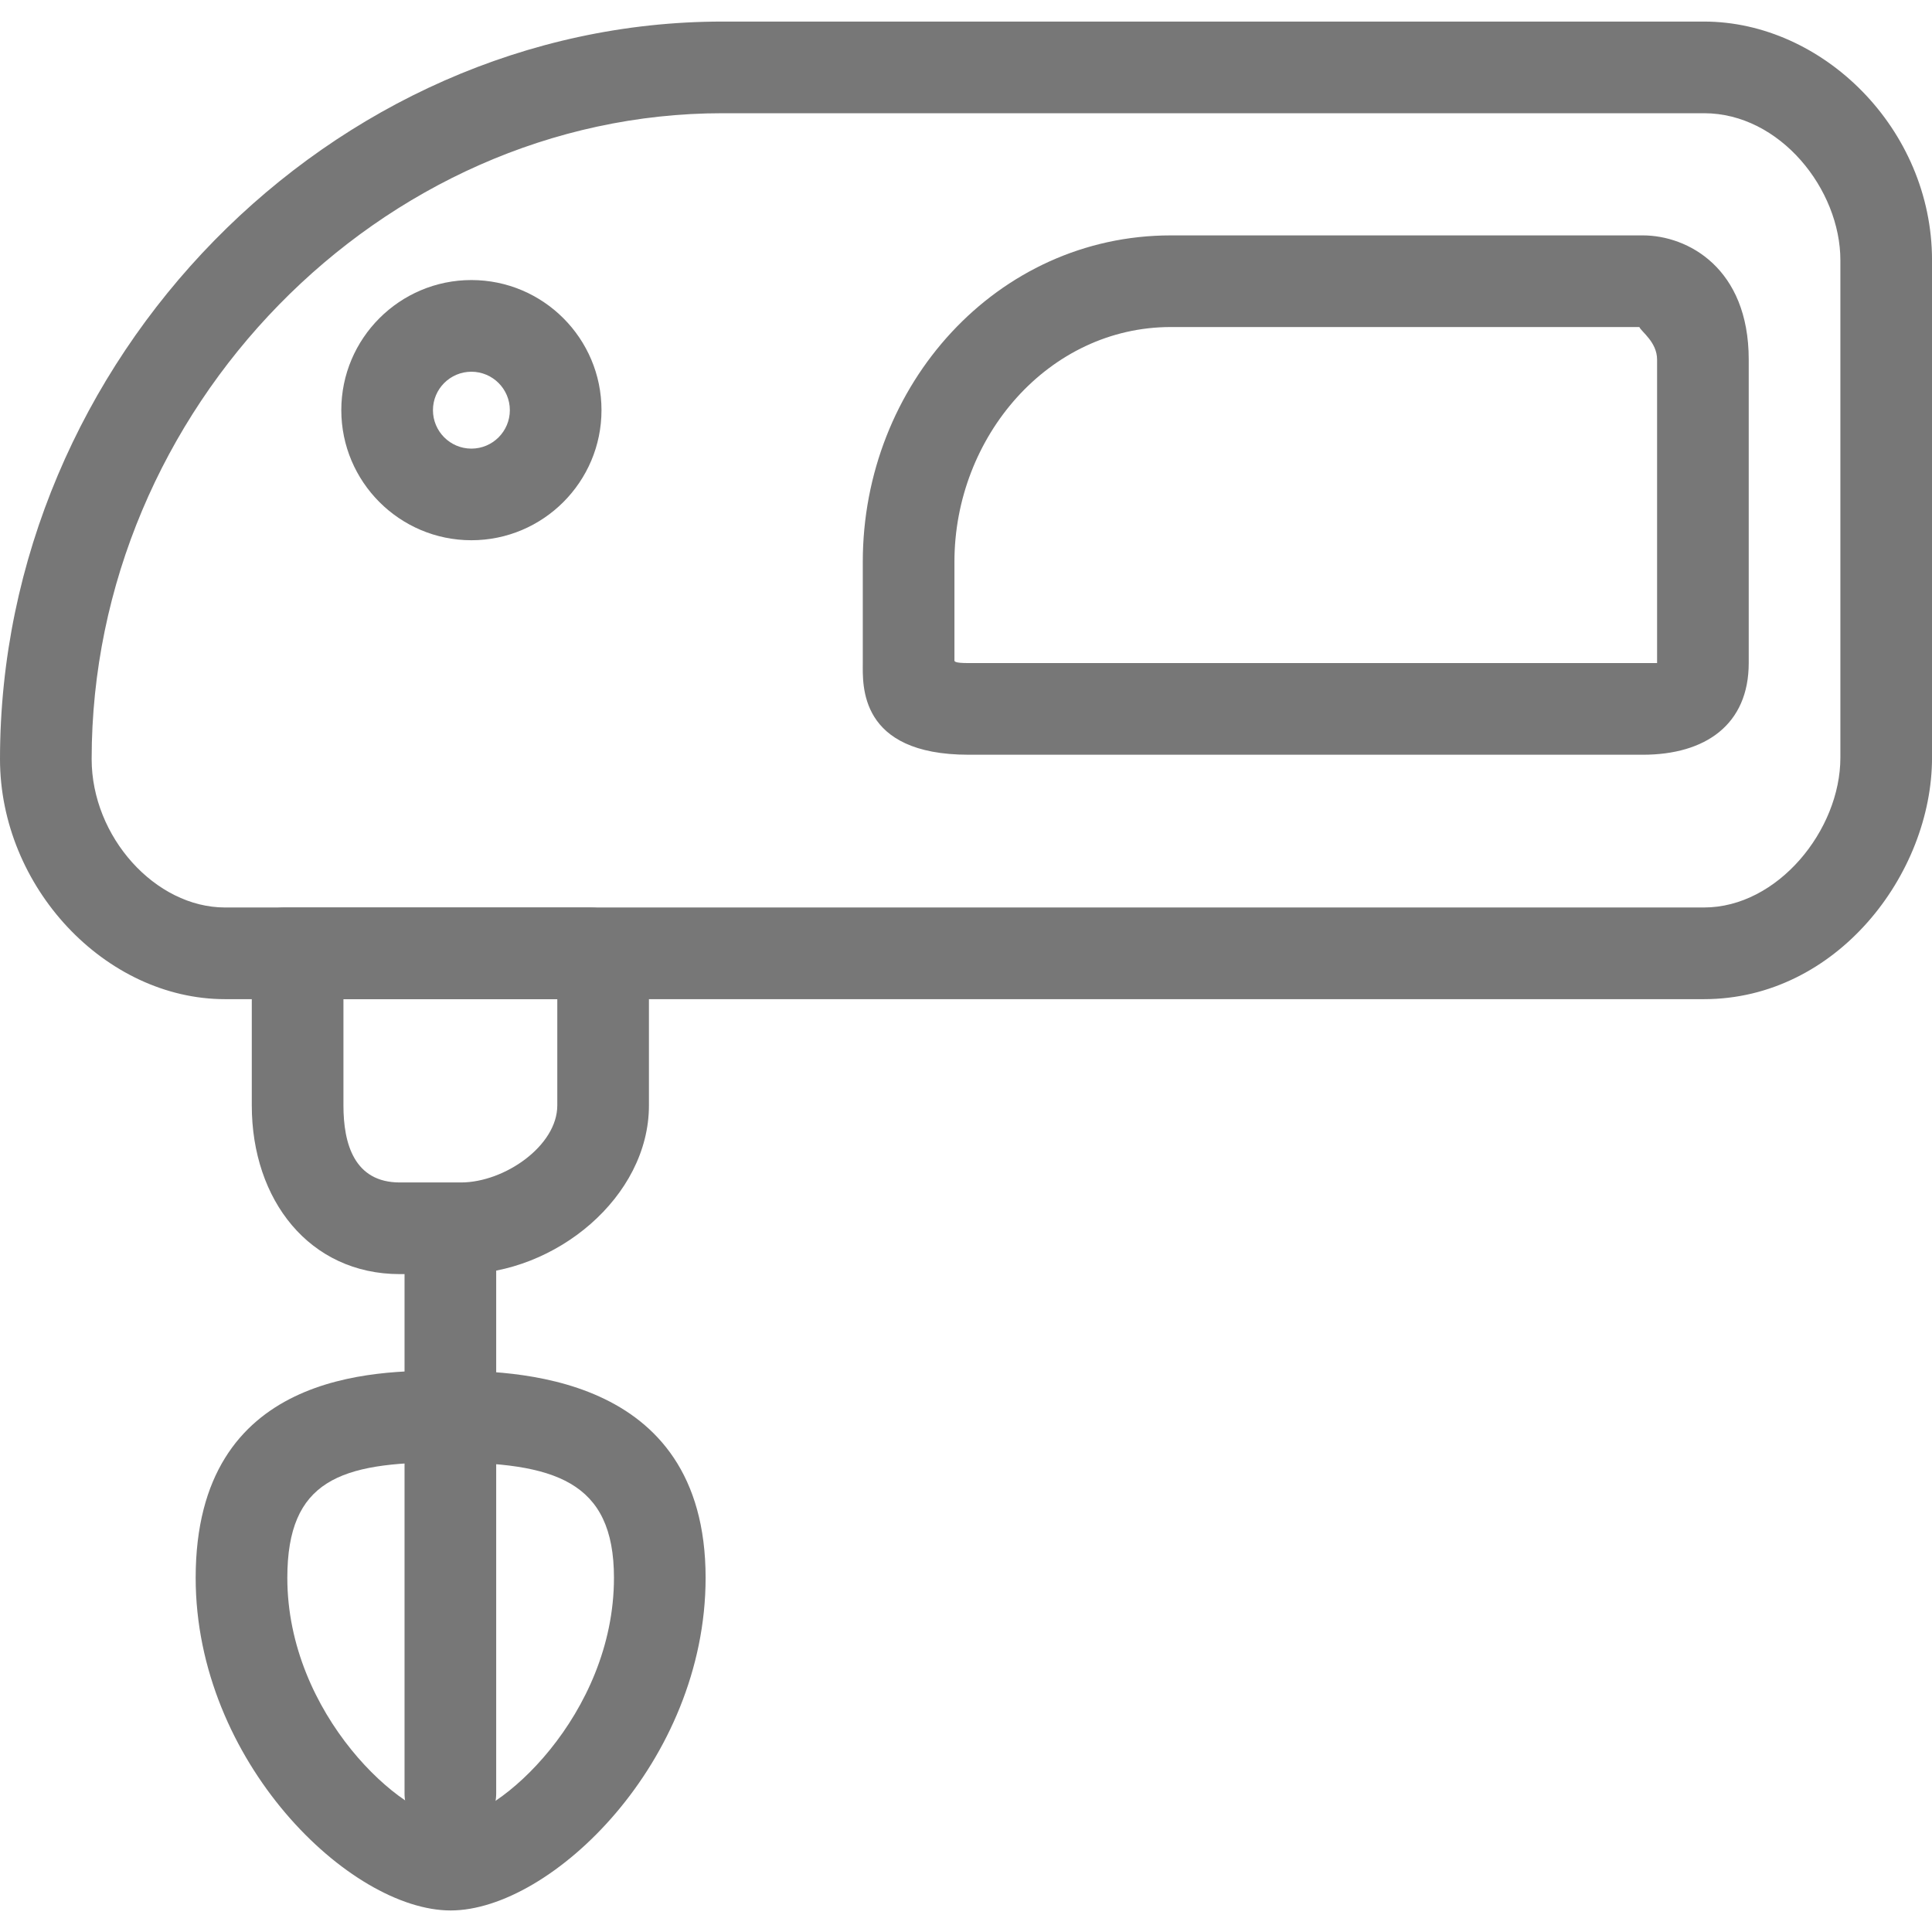
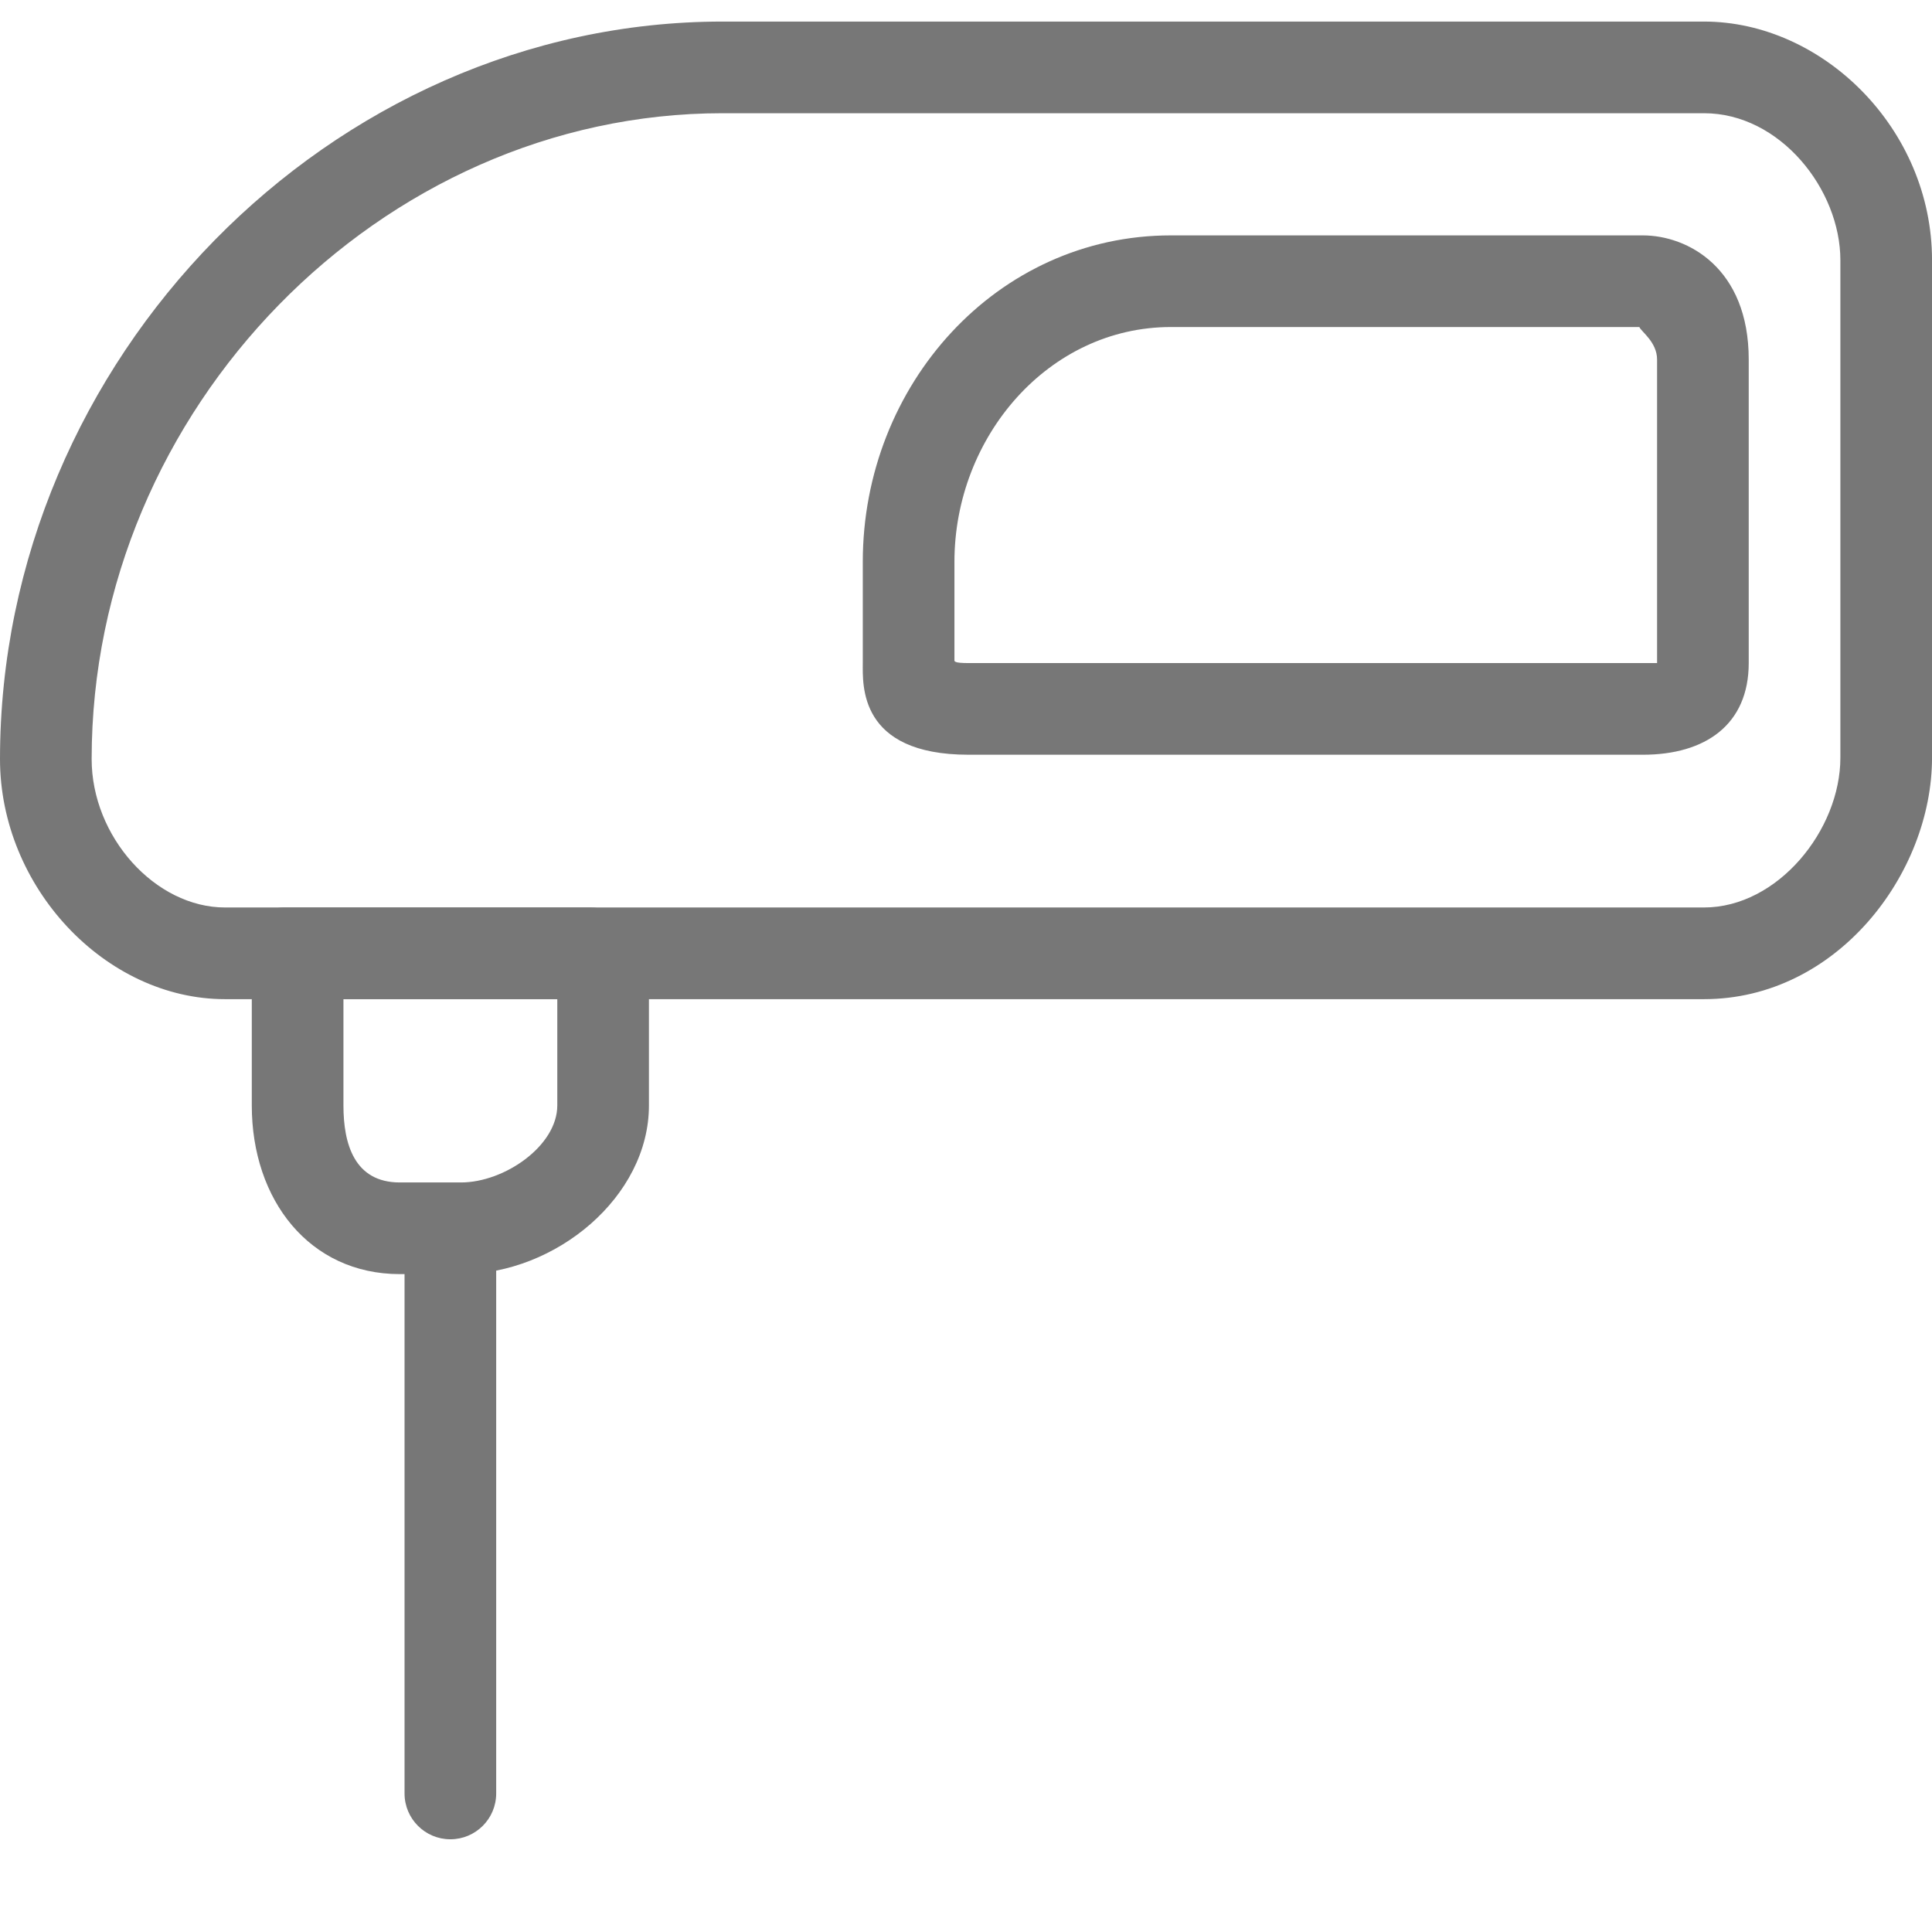
<svg xmlns="http://www.w3.org/2000/svg" version="1.1" width="63.242px" height="63.242px" viewBox="0,0,256,256">
  <g fill="#777777" fill-rule="nonzero" stroke="none" stroke-width="1" stroke-linecap="butt" stroke-linejoin="miter" stroke-miterlimit="10" stroke-dasharray="" stroke-dashoffset="0" font-family="none" font-weight="none" font-size="none" text-anchor="none" style="mix-blend-mode: normal">
    <g transform="scale(4.048,4.048)">
      <g>
        <g>
          <g id="group-27svg">
            <path d="M55.778,32.706h-48.411c-3.925,0 -7.367,-3.672 -7.367,-7.859c0,-13.085 10.831,-24.141 23.651,-24.141h32.127c3.88,0 7.464,3.504 7.464,7.812v16.284c0,3.8 -3.117,7.904 -7.464,7.904zM23.651,3.706c-11.194,0 -20.651,9.682 -20.651,21.141c0,2.542 2.082,4.858 4.367,4.858h48.411c2.415,0 4.464,-2.536 4.464,-4.904v-16.283c0,-2.314 -1.971,-4.812 -4.464,-4.812c0,0 -32.127,0 -32.127,0zM53.775,24.705h-22.069c-3.611,0 -3.464,-2.299 -3.464,-3.004v-3.31c0,-5.792 4.387,-10.686 10.085,-10.686h15.448c1.47,0 3.467,1.068 3.467,4.065v9.931c0,2.022 -1.421,3.004 -3.467,3.004zM31.242,21.602c0,0.043 -0.028,0.103 0.464,0.103h22.069c0.014,0 0.467,0 0.467,0c0,-0.001 0,-0.002 0,-0.004v-9.931c0,-0.572 -0.517,-0.912 -0.58,-1.065h-15.335c-4.002,0 -7.085,3.592 -7.085,7.686z" id="path-1_18_" />
            <path d="M15.088,41.706h-2c-2.956,0 -4.846,-2.425 -4.846,-5.52v-4.98c0,-0.829 0.245,-1.5 1.073,-1.5h10c0.828,0 1.927,0.671 1.927,1.5v4.98c0,2.991 -3.05,5.52 -6.154,5.52zM11.242,32.706v3.48c0,1.252 0.353,2.52 1.846,2.52h2c1.427,0 3.154,-1.201 3.154,-2.52v-3.48z" id="path-2_18_" />
            <path d="M14.742,60.206c-0.828,0 -1.5,-0.671 -1.5,-1.5v-18c0,-0.829 0.672,-1.5 1.5,-1.5c0.828,0 1.5,0.671 1.5,1.5v18c0,0.829 -0.672,1.5 -1.5,1.5z" id="path-3_18_" />
-             <path d="M14.751,62.536c-3.296,0 -8.346,-4.878 -8.346,-10.889c0,-6.781 5.921,-6.781 8.15,-6.781c2.113,0 8.542,0 8.542,6.781c0,6.012 -5.05,10.889 -8.346,10.889zM14.555,47.867c-3.416,0 -5.15,0.585 -5.15,3.781c0,4.474 3.796,7.889 5.346,7.889c1.551,0 5.346,-3.415 5.346,-7.889c0,-3.18 -1.947,-3.781 -5.542,-3.781z" id="path-4_18_" />
-             <path d="M15.43,17.684c-2.348,0 -4.258,-1.911 -4.258,-4.259c0,-2.348 1.91,-4.258 4.258,-4.258c2.349,0 4.259,1.91 4.259,4.258c0,2.348 -1.91,4.259 -4.259,4.259zM15.43,12.168c-0.694,0 -1.258,0.564 -1.258,1.258c0,0.695 0.564,1.259 1.258,1.259c0.695,0 1.259,-0.564 1.259,-1.259c0,-0.694 -0.564,-1.258 -1.259,-1.258z" id="path-5_18_" />
          </g>
        </g>
        <g font-family="Inter, apple-system, BlinkMacSystemFont, Helvetica Neue, Segoe UI, Fira Sans, Roboto, Oxygen, Ubuntu, Droid Sans, Arial, sans-serif" font-weight="400" font-size="16" text-anchor="start" />
        <g font-family="Inter, apple-system, BlinkMacSystemFont, Helvetica Neue, Segoe UI, Fira Sans, Roboto, Oxygen, Ubuntu, Droid Sans, Arial, sans-serif" font-weight="400" font-size="16" text-anchor="start" />
        <g font-family="Inter, apple-system, BlinkMacSystemFont, Helvetica Neue, Segoe UI, Fira Sans, Roboto, Oxygen, Ubuntu, Droid Sans, Arial, sans-serif" font-weight="400" font-size="16" text-anchor="start" />
        <g font-family="Inter, apple-system, BlinkMacSystemFont, Helvetica Neue, Segoe UI, Fira Sans, Roboto, Oxygen, Ubuntu, Droid Sans, Arial, sans-serif" font-weight="400" font-size="16" text-anchor="start" />
        <g font-family="Inter, apple-system, BlinkMacSystemFont, Helvetica Neue, Segoe UI, Fira Sans, Roboto, Oxygen, Ubuntu, Droid Sans, Arial, sans-serif" font-weight="400" font-size="16" text-anchor="start" />
        <g font-family="Inter, apple-system, BlinkMacSystemFont, Helvetica Neue, Segoe UI, Fira Sans, Roboto, Oxygen, Ubuntu, Droid Sans, Arial, sans-serif" font-weight="400" font-size="16" text-anchor="start" />
        <g font-family="Inter, apple-system, BlinkMacSystemFont, Helvetica Neue, Segoe UI, Fira Sans, Roboto, Oxygen, Ubuntu, Droid Sans, Arial, sans-serif" font-weight="400" font-size="16" text-anchor="start" />
        <g font-family="Inter, apple-system, BlinkMacSystemFont, Helvetica Neue, Segoe UI, Fira Sans, Roboto, Oxygen, Ubuntu, Droid Sans, Arial, sans-serif" font-weight="400" font-size="16" text-anchor="start" />
        <g font-family="Inter, apple-system, BlinkMacSystemFont, Helvetica Neue, Segoe UI, Fira Sans, Roboto, Oxygen, Ubuntu, Droid Sans, Arial, sans-serif" font-weight="400" font-size="16" text-anchor="start" />
        <g font-family="Inter, apple-system, BlinkMacSystemFont, Helvetica Neue, Segoe UI, Fira Sans, Roboto, Oxygen, Ubuntu, Droid Sans, Arial, sans-serif" font-weight="400" font-size="16" text-anchor="start" />
        <g font-family="Inter, apple-system, BlinkMacSystemFont, Helvetica Neue, Segoe UI, Fira Sans, Roboto, Oxygen, Ubuntu, Droid Sans, Arial, sans-serif" font-weight="400" font-size="16" text-anchor="start" />
        <g font-family="Inter, apple-system, BlinkMacSystemFont, Helvetica Neue, Segoe UI, Fira Sans, Roboto, Oxygen, Ubuntu, Droid Sans, Arial, sans-serif" font-weight="400" font-size="16" text-anchor="start" />
        <g font-family="Inter, apple-system, BlinkMacSystemFont, Helvetica Neue, Segoe UI, Fira Sans, Roboto, Oxygen, Ubuntu, Droid Sans, Arial, sans-serif" font-weight="400" font-size="16" text-anchor="start" />
        <g font-family="Inter, apple-system, BlinkMacSystemFont, Helvetica Neue, Segoe UI, Fira Sans, Roboto, Oxygen, Ubuntu, Droid Sans, Arial, sans-serif" font-weight="400" font-size="16" text-anchor="start" />
        <g font-family="Inter, apple-system, BlinkMacSystemFont, Helvetica Neue, Segoe UI, Fira Sans, Roboto, Oxygen, Ubuntu, Droid Sans, Arial, sans-serif" font-weight="400" font-size="16" text-anchor="start" />
      </g>
      <g font-family="Inter, apple-system, BlinkMacSystemFont, Helvetica Neue, Segoe UI, Fira Sans, Roboto, Oxygen, Ubuntu, Droid Sans, Arial, sans-serif" font-weight="400" font-size="16" text-anchor="start" />
      <g font-family="Inter, apple-system, BlinkMacSystemFont, Helvetica Neue, Segoe UI, Fira Sans, Roboto, Oxygen, Ubuntu, Droid Sans, Arial, sans-serif" font-weight="400" font-size="16" text-anchor="start" />
      <g font-family="Inter, apple-system, BlinkMacSystemFont, Helvetica Neue, Segoe UI, Fira Sans, Roboto, Oxygen, Ubuntu, Droid Sans, Arial, sans-serif" font-weight="400" font-size="16" text-anchor="start" />
      <g font-family="Inter, apple-system, BlinkMacSystemFont, Helvetica Neue, Segoe UI, Fira Sans, Roboto, Oxygen, Ubuntu, Droid Sans, Arial, sans-serif" font-weight="400" font-size="16" text-anchor="start" />
      <g font-family="Inter, apple-system, BlinkMacSystemFont, Helvetica Neue, Segoe UI, Fira Sans, Roboto, Oxygen, Ubuntu, Droid Sans, Arial, sans-serif" font-weight="400" font-size="16" text-anchor="start" />
      <g font-family="Inter, apple-system, BlinkMacSystemFont, Helvetica Neue, Segoe UI, Fira Sans, Roboto, Oxygen, Ubuntu, Droid Sans, Arial, sans-serif" font-weight="400" font-size="16" text-anchor="start" />
      <g font-family="Inter, apple-system, BlinkMacSystemFont, Helvetica Neue, Segoe UI, Fira Sans, Roboto, Oxygen, Ubuntu, Droid Sans, Arial, sans-serif" font-weight="400" font-size="16" text-anchor="start" />
      <g font-family="Inter, apple-system, BlinkMacSystemFont, Helvetica Neue, Segoe UI, Fira Sans, Roboto, Oxygen, Ubuntu, Droid Sans, Arial, sans-serif" font-weight="400" font-size="16" text-anchor="start" />
      <g font-family="Inter, apple-system, BlinkMacSystemFont, Helvetica Neue, Segoe UI, Fira Sans, Roboto, Oxygen, Ubuntu, Droid Sans, Arial, sans-serif" font-weight="400" font-size="16" text-anchor="start" />
      <g font-family="Inter, apple-system, BlinkMacSystemFont, Helvetica Neue, Segoe UI, Fira Sans, Roboto, Oxygen, Ubuntu, Droid Sans, Arial, sans-serif" font-weight="400" font-size="16" text-anchor="start" />
      <g font-family="Inter, apple-system, BlinkMacSystemFont, Helvetica Neue, Segoe UI, Fira Sans, Roboto, Oxygen, Ubuntu, Droid Sans, Arial, sans-serif" font-weight="400" font-size="16" text-anchor="start" />
      <g font-family="Inter, apple-system, BlinkMacSystemFont, Helvetica Neue, Segoe UI, Fira Sans, Roboto, Oxygen, Ubuntu, Droid Sans, Arial, sans-serif" font-weight="400" font-size="16" text-anchor="start" />
      <g font-family="Inter, apple-system, BlinkMacSystemFont, Helvetica Neue, Segoe UI, Fira Sans, Roboto, Oxygen, Ubuntu, Droid Sans, Arial, sans-serif" font-weight="400" font-size="16" text-anchor="start" />
      <g font-family="Inter, apple-system, BlinkMacSystemFont, Helvetica Neue, Segoe UI, Fira Sans, Roboto, Oxygen, Ubuntu, Droid Sans, Arial, sans-serif" font-weight="400" font-size="16" text-anchor="start" />
      <g font-family="Inter, apple-system, BlinkMacSystemFont, Helvetica Neue, Segoe UI, Fira Sans, Roboto, Oxygen, Ubuntu, Droid Sans, Arial, sans-serif" font-weight="400" font-size="16" text-anchor="start" />
    </g>
  </g>
</svg>